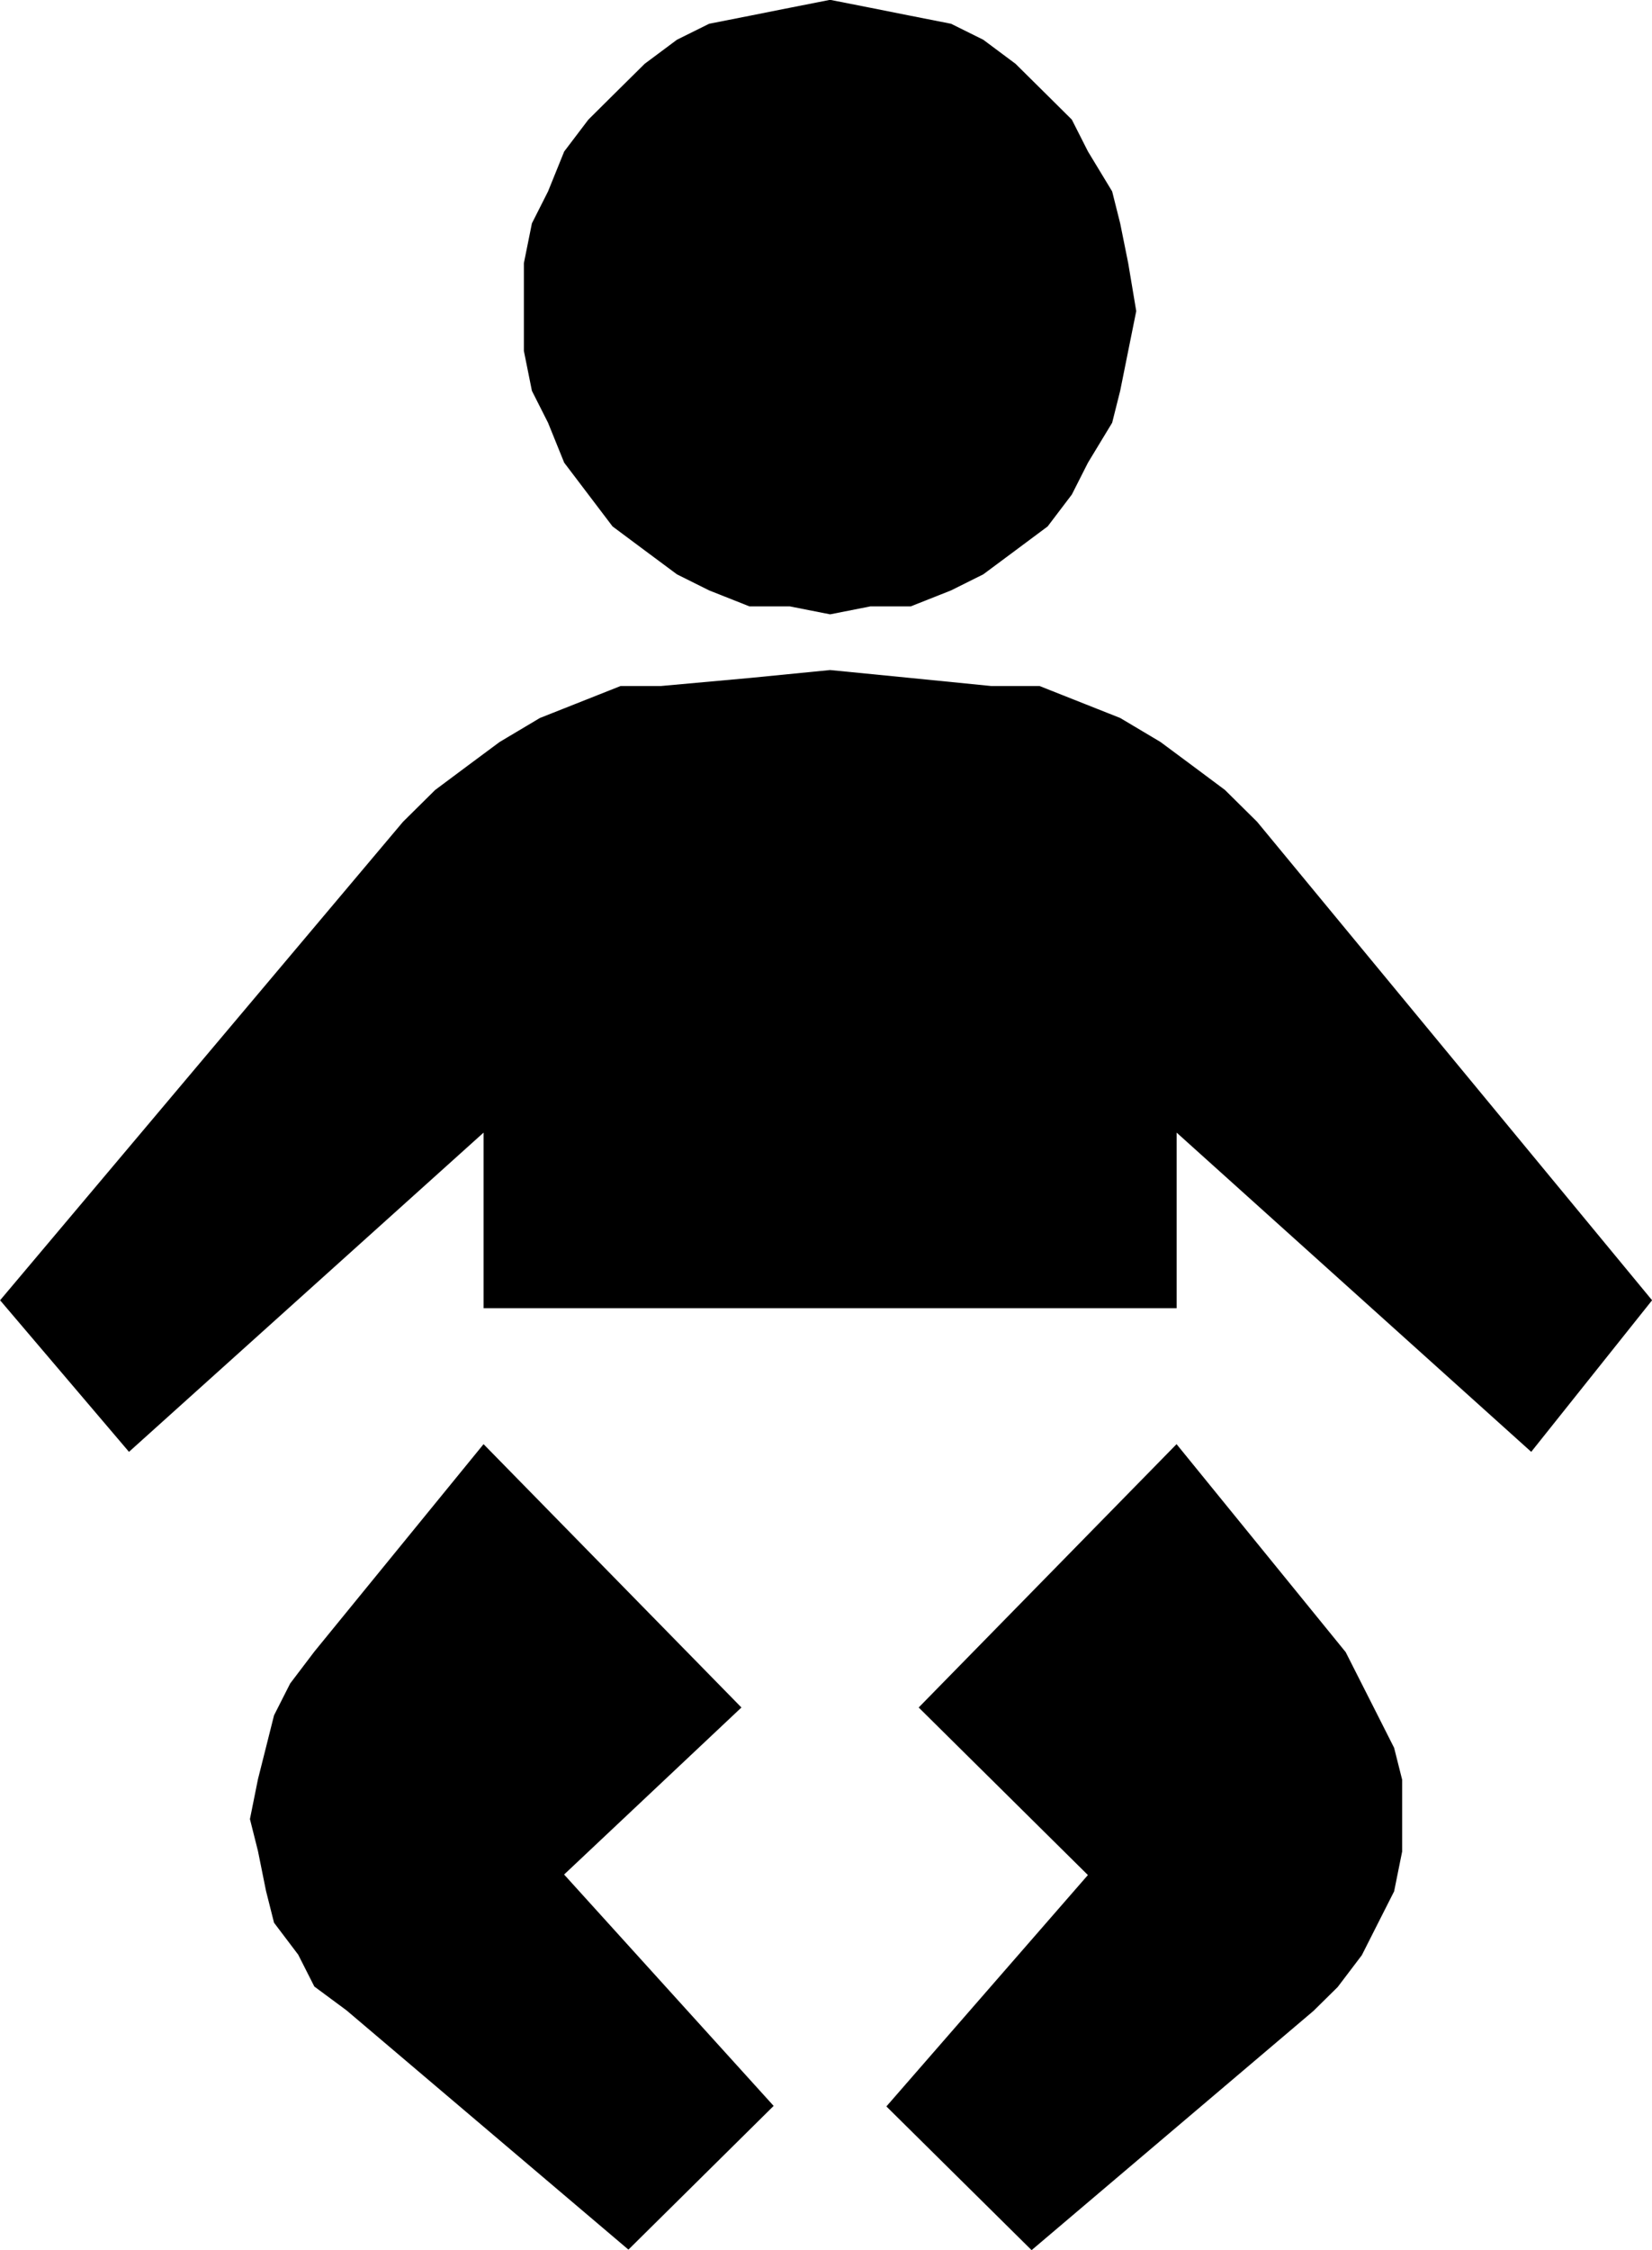
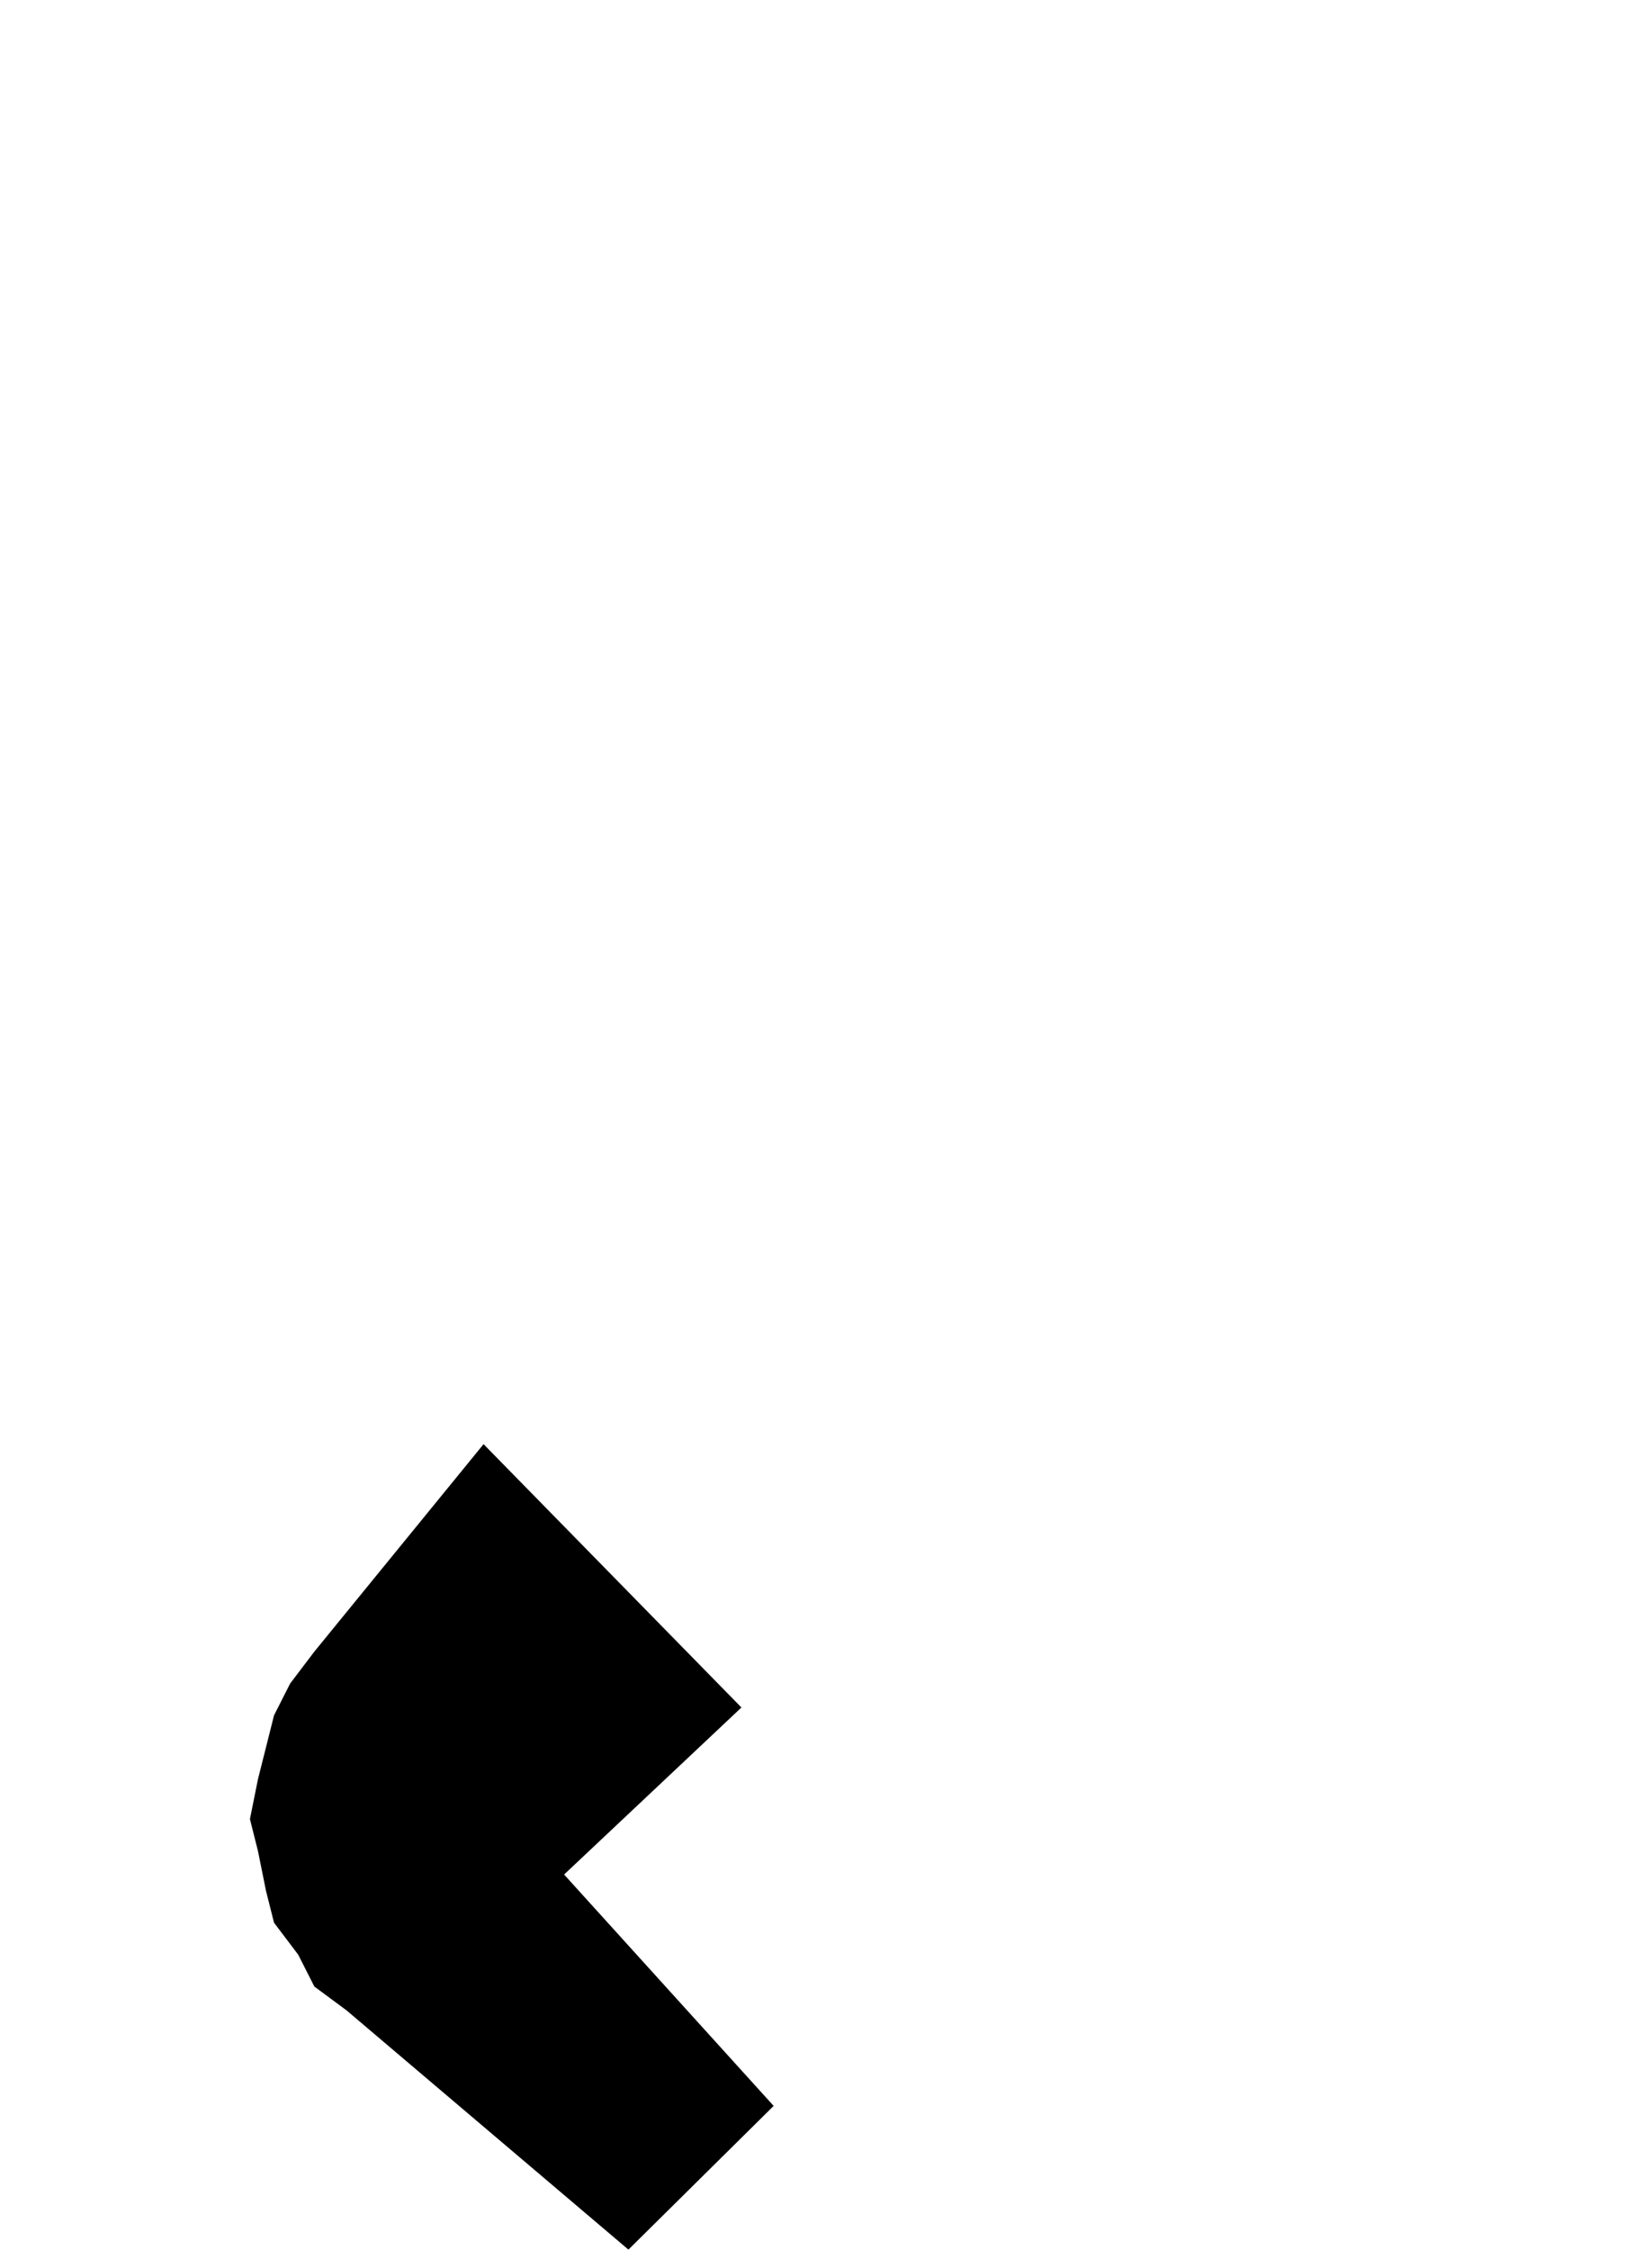
<svg xmlns="http://www.w3.org/2000/svg" id="Group_4626" data-name="Group 4626" width="19.34" height="26.335" viewBox="0 0 19.34 26.335">
-   <path id="Path_2415" data-name="Path 2415" d="M45.233,721.037l.472-.093h.472l.472-.187.377-.188.377-.28.377-.281.283-.373.189-.373.283-.467.094-.374.094-.467.094-.466-.094-.561-.094-.466-.094-.374-.283-.467-.189-.373-.283-.281-.377-.373-.377-.281-.377-.187-.472-.093-.472-.094-.472-.093-.472.093-.472.094-.472.093-.377.187-.377.281-.377.373-.283.281-.283.373-.189.467-.189.374-.094.466v1.027l.094.467.189.374.189.467.283.373.283.373.377.281.377.28.377.188.472.187h.472Z" transform="translate(-35.515 -713.847)" />
-   <path id="Path_2416" data-name="Path 2416" d="M55.92,716.189l-.377-.373-.377-.281-.377-.28-.472-.281-.472-.187-.472-.187h-.566l-.943-.094-.943-.093-.943.093-1.038.094h-.472l-.472.187-.472.187-.472.281-.377.28-.377.281-.377.373-4.717,5.6,1.509,1.774,4.151-3.736v2.055h8.114v-2.055l4.151,3.736,1.415-1.774Z" transform="translate(-41.203 -706.571)" />
-   <path id="Path_2417" data-name="Path 2417" d="M45.352,715.072l-3.019,3.082,1.981,1.961-2.359,2.708,1.7,1.682,3.3-2.8.283-.279.283-.373.189-.374.189-.373.094-.466v-.841l-.094-.373-.189-.374-.189-.373-.189-.373Z" transform="translate(-31.578 -698.17)" />
  <path id="Path_2418" data-name="Path 2418" d="M47.17,718.154l-3.019-3.082L42.17,717.5l-.283.373-.189.373-.094.374-.094.373-.094.467.094.374.094.466.094.373.283.374.189.373.377.279,3.3,2.8,1.7-1.682-2.453-2.708Z" transform="translate(-38.49 -698.17)" />
</svg>